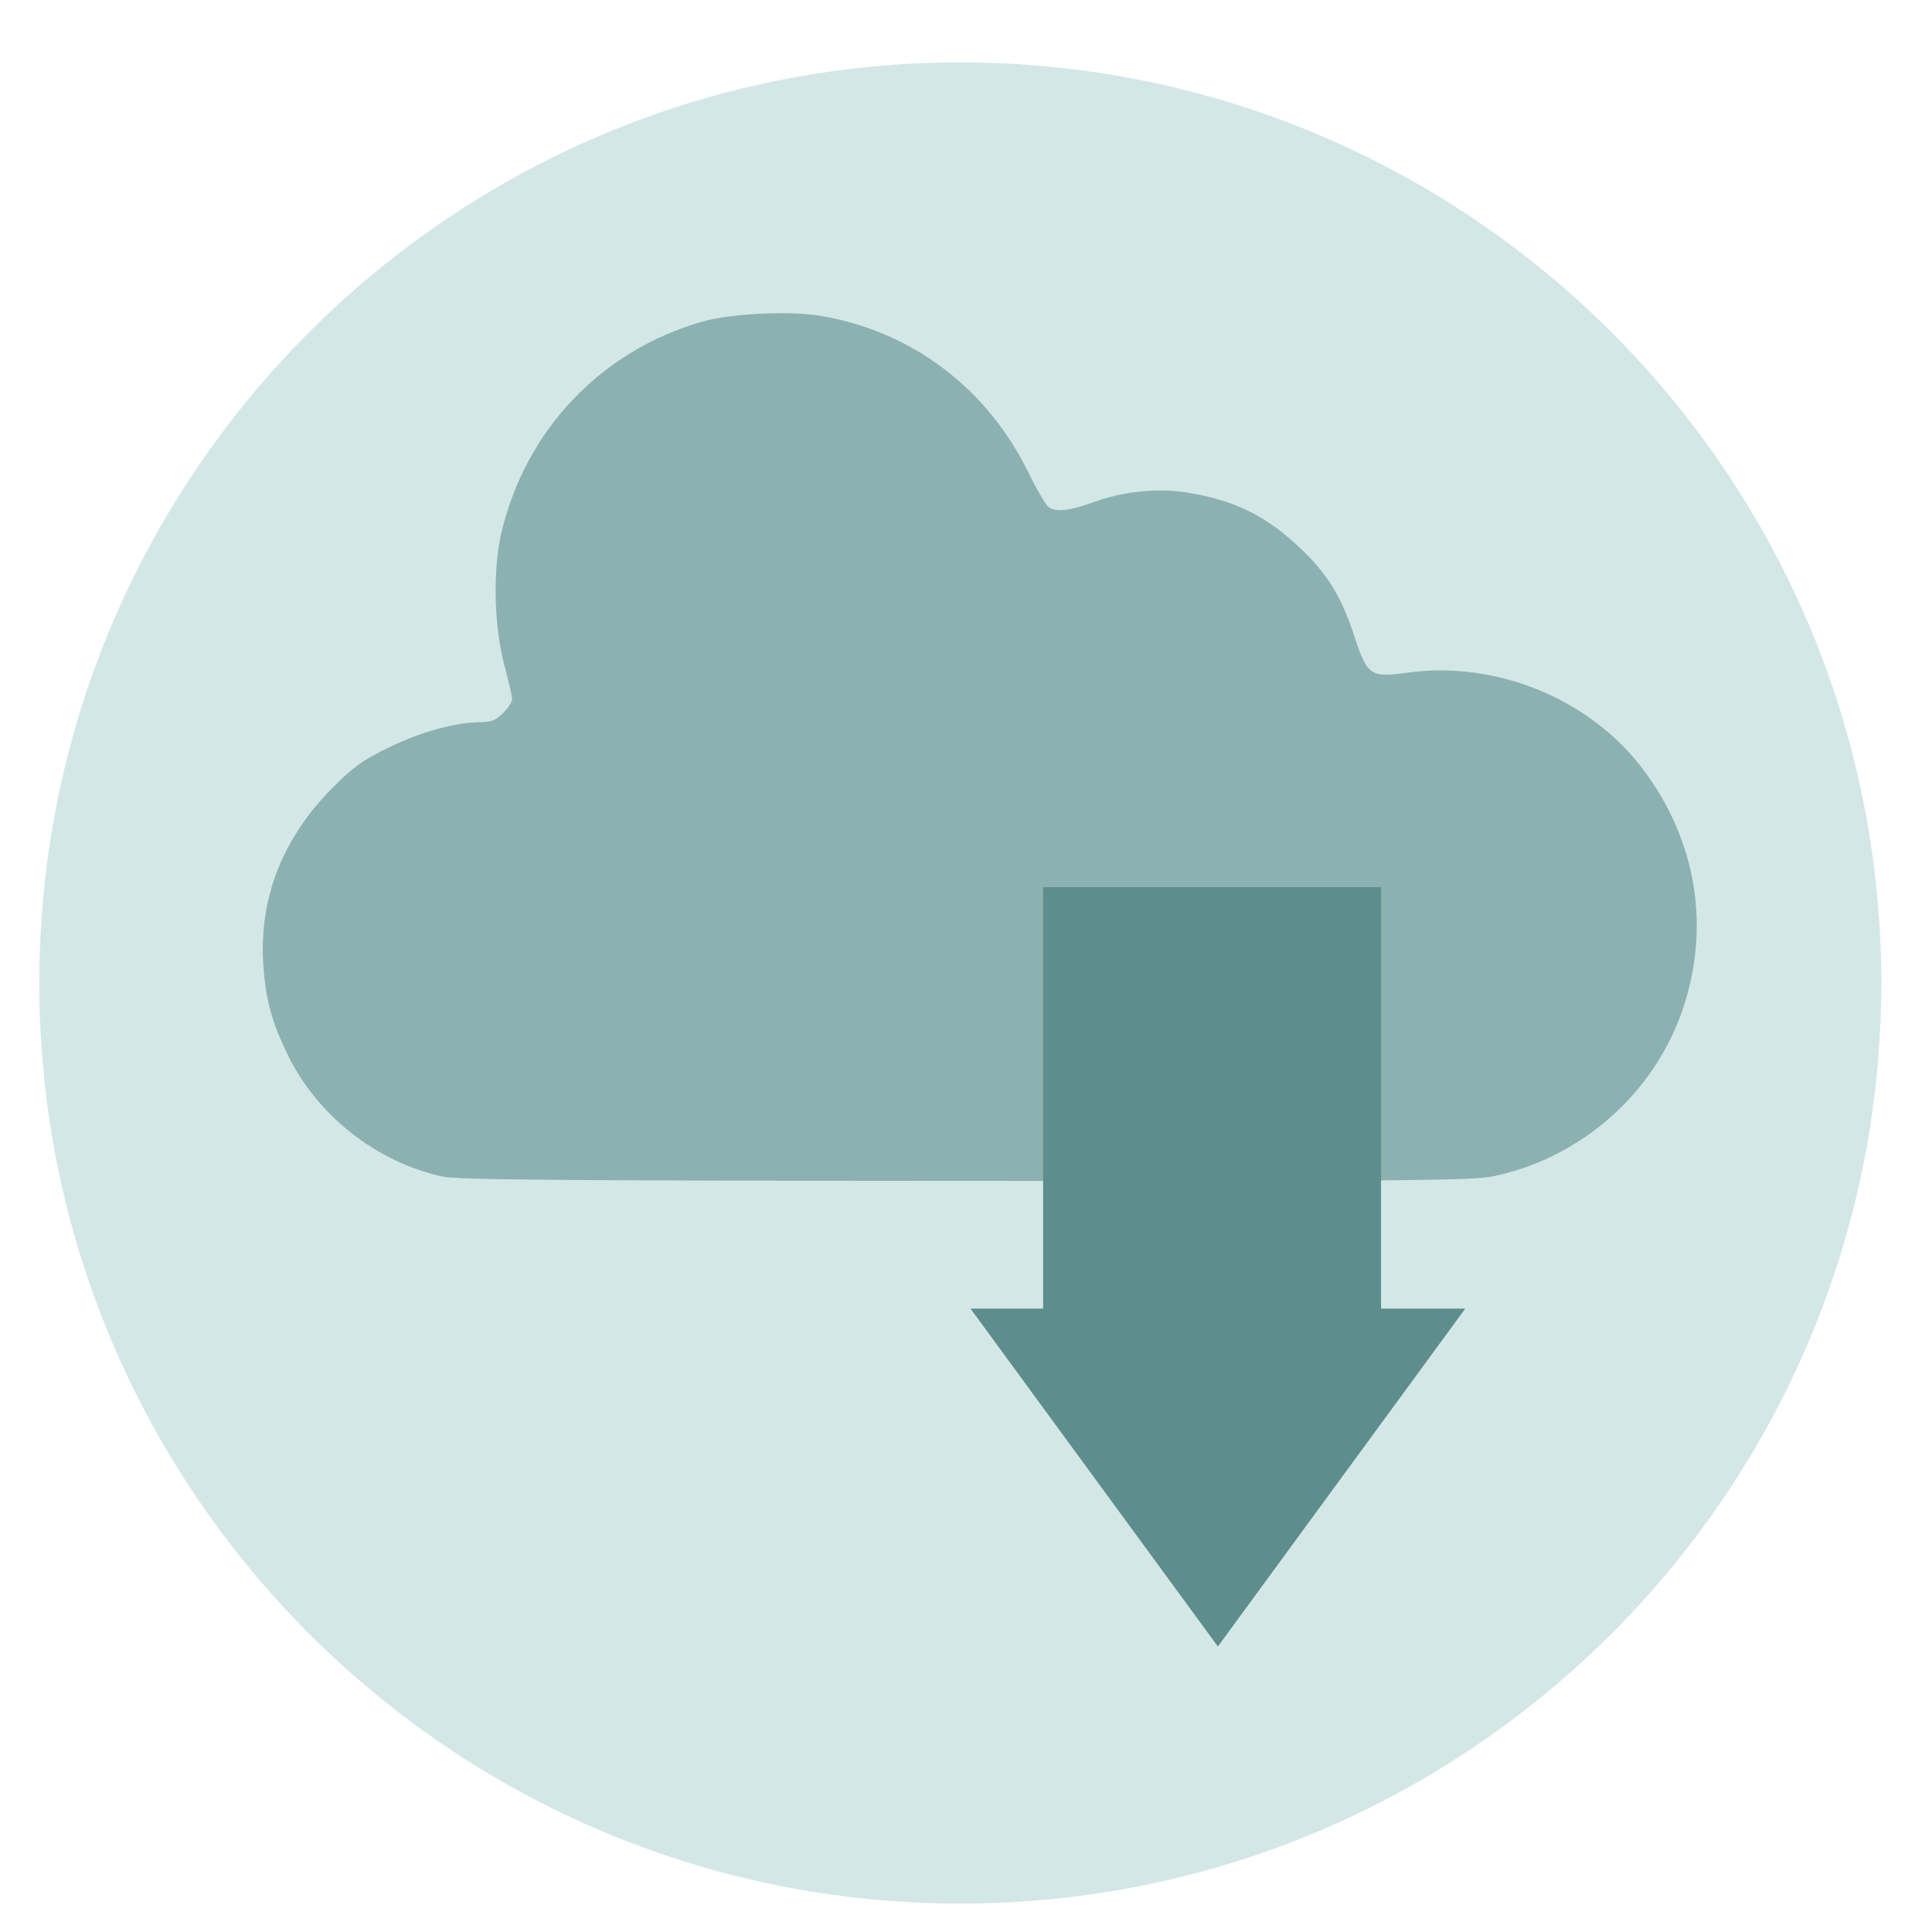
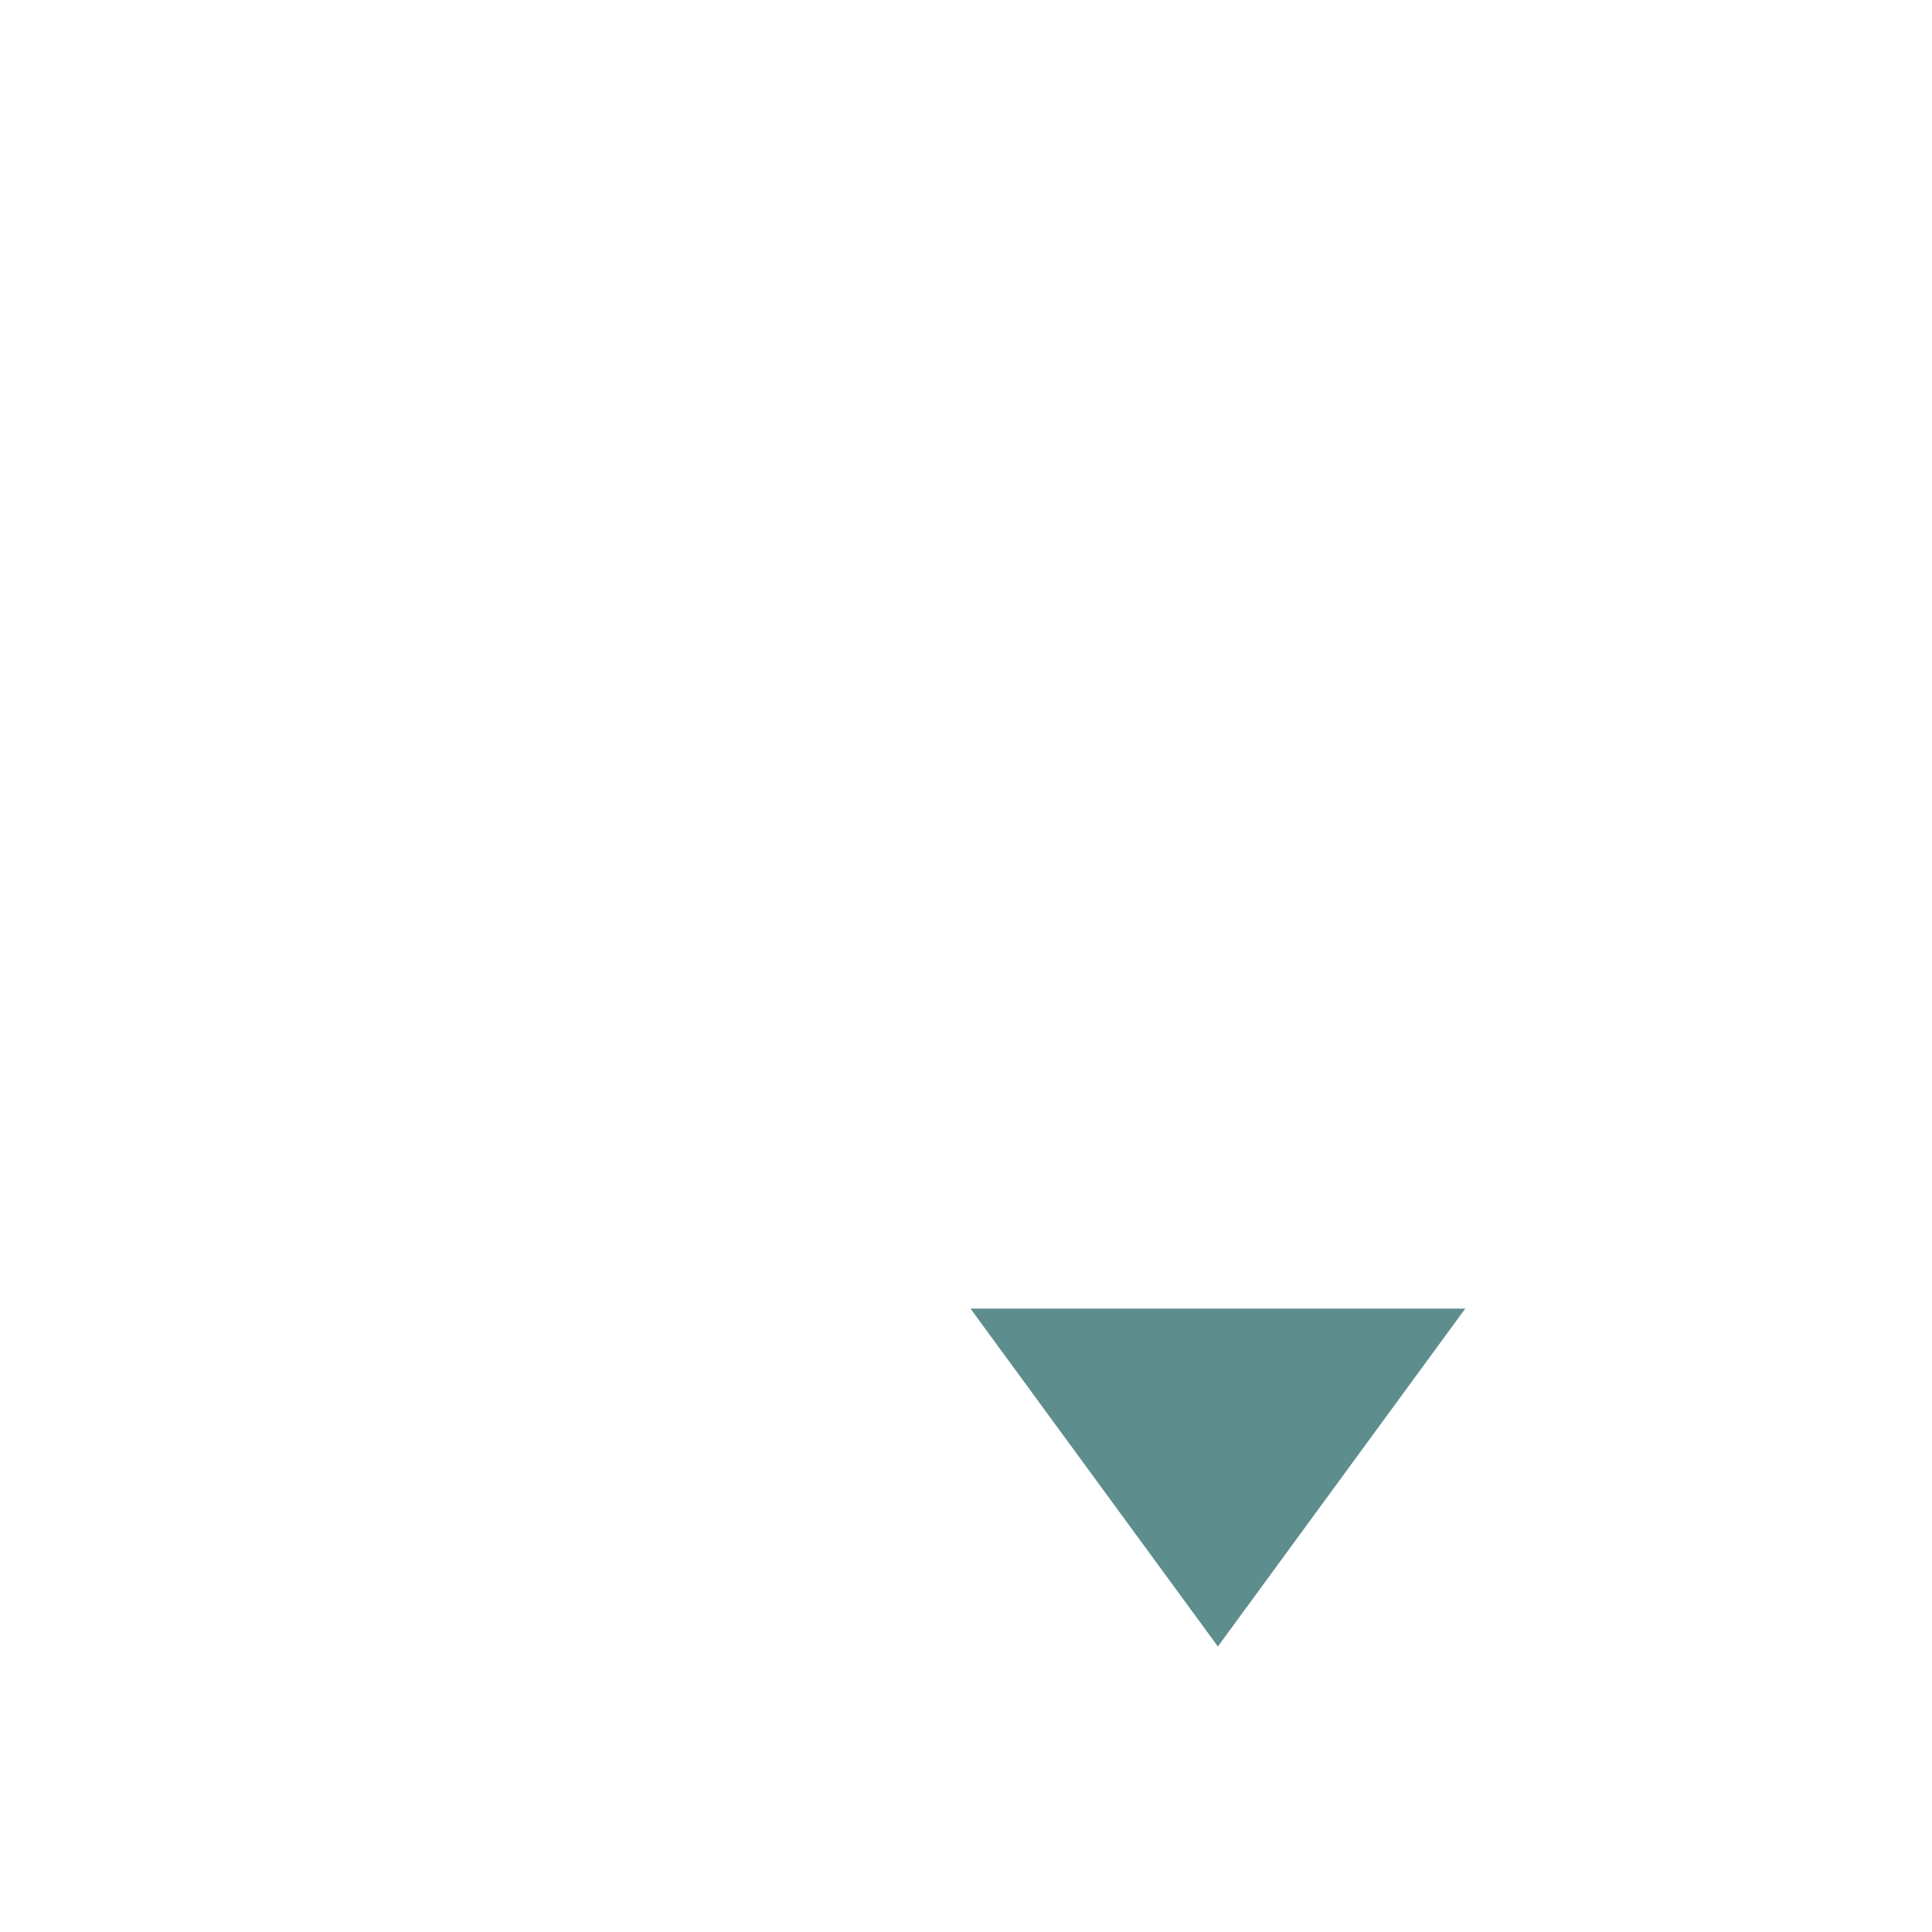
<svg xmlns="http://www.w3.org/2000/svg" xmlns:ns1="http://sodipodi.sourceforge.net/DTD/sodipodi-0.dtd" xmlns:ns2="http://www.inkscape.org/namespaces/inkscape" xmlns:xlink="http://www.w3.org/1999/xlink" version="1.1" preserveAspectRatio="xMidYMid meet" viewBox="0 0 640 640" width="64" height="64" id="svg32" ns1:docname="steadyflow.svg" ns2:version="0.92.5 (2060ec1f9f, 2020-04-08)">
  <defs id="defs6">
-     <path d="M580.11 328.99C580.11 474.1 463.56 591.91 320 591.91C176.44 591.91 59.89 474.1 59.89 328.99C59.89 183.88 176.44 66.07 320 66.07C463.56 66.07 580.11 183.88 580.11 328.99Z" id="afz6VowN0" />
-     <path d="M425.44 238.04C416.77 209.88 390.74 190.63 361.21 190.57C353.86 190.57 346.56 191.78 339.62 194.17C322.42 157.07 281.68 136.91 241.68 145.71C201.67 154.51 173.2 189.9 173.23 230.77C173.23 237.83 174.11 244.86 175.84 251.71C137.73 257.51 110.5 291.6 113.34 329.96C116.16 368.33 148.1 398.07 186.66 398.24C211.5 398.24 410.22 398.24 435.06 398.24C479.56 398.24 515.63 362.25 515.63 317.85C515.63 273.45 479.56 237.47 435.06 237.47C431.85 237.47 428.64 237.66 425.44 238.04ZM186.66 384.84C153.56 384.98 126.51 358.51 126.02 325.49C125.53 292.47 151.77 265.2 184.86 264.36C187 264.3 188.99 263.22 190.21 261.45C191.42 259.68 191.72 257.44 190.99 255.42C177.67 217.37 197.49 175.7 235.46 161.94C273.43 148.18 315.43 167.46 329.68 205.18C330.33 206.93 331.68 208.32 333.41 209.04C335.14 209.75 337.08 209.71 338.78 208.93C345.81 205.67 353.46 203.98 361.21 203.97C386.76 204.02 408.75 221.97 413.85 246.94C414.58 250.58 418.13 252.92 421.76 252.19C426.14 251.31 430.59 250.87 435.06 250.86C472.14 250.86 502.2 280.86 502.2 317.85C502.2 354.85 472.14 384.84 435.06 384.84C385.38 384.84 211.5 384.84 186.66 384.84Z" id="d5Z8a3Pc4J" />
-     <path d="M341.91 314.38L436.29 314.38L436.29 446.97L341.91 446.97L341.91 314.38Z" id="iw6hjLDrh" />
    <path d="M423.65 472.81L458.2 425.62L389.1 425.62L320 425.62L354.55 472.81L389.1 520L423.65 472.81Z" id="bMnmKLRfg" />
  </defs>
  <g id="g30" transform="matrix(1.186,0,0,1.186,-58.033,-71.298)">
    <g id="g28">
      <g id="g10">
        <use xlink:href="#afz6VowN0" id="use8" style="opacity:1;fill:#d4e7e7;fill-opacity:1" x="0" y="0" width="100%" height="100%" transform="matrix(0.989,0,0,0.978,0.675,12.922)" />
      </g>
      <g id="g26" style="fill:#5e8d8d;fill-opacity:1;stroke:none;stroke-opacity:1;stroke-width:6.906;stroke-miterlimit:4;stroke-dasharray:none">
        <use xlink:href="#bMnmKLRfg" id="use24" style="opacity:1;fill:#5e8d8d;fill-opacity:1;stroke:none;stroke-opacity:1;stroke-width:6.906;stroke-miterlimit:4;stroke-dasharray:none" x="0" y="0" width="100%" height="100%" />
      </g>
-       <path style="opacity:1;fill:#8cb1b1;fill-opacity:1;stroke:none;stroke-width:2.33;stroke-linecap:square;stroke-miterlimit:4;stroke-dasharray:none;stroke-dashoffset:0;stroke-opacity:1;paint-order:stroke markers fill" d="m 172.57,388.755 c -18.414,-4.034 -34.904,-16.949 -43.17,-33.812 -4.564,-9.31 -6.289,-15.665 -6.934,-25.554 -1.198,-18.342 5.42,-35.23 19.251,-49.127 6.021,-6.05 8.433,-7.778 15.955,-11.437 8.931,-4.343 18.698,-7.004 25.709,-7.004 2.776,0 4.103,-0.553 6.073,-2.532 1.387,-1.393 2.521,-3.142 2.521,-3.887 0,-0.745 -1.008,-5.161 -2.24,-9.812 -2.831,-10.687 -3.167,-26.41 -0.78,-36.577 6.747,-28.745 27.835,-50.955 56.06,-59.041 7.917,-2.268 24.066,-3.097 32.794,-1.682 25.47,4.127 46.746,20.068 58.309,43.688 2.312,4.723 4.881,9.124 5.709,9.778 1.882,1.488 5.976,1.037 12.556,-1.384 8.046,-2.961 17.611,-3.987 25.643,-2.752 13.522,2.079 22.551,6.494 32.246,15.766 7.51,7.182 11.326,13.385 14.839,24.124 3.719,11.366 4.532,11.932 15.076,10.484 24.687,-3.389 50.769,7.303 65.568,26.879 15.028,19.878 19.034,44.076 11.138,67.276 -7.974,23.429 -28.481,41.477 -52.844,46.506 -5.915,1.221 -22.167,1.365 -147.476,1.303 -112.615,-0.055 -141.865,-0.296 -146.003,-1.202 z" id="path829" ns2:connector-curvature="0" />
      <g id="g22" transform="translate(-198.074,113.993)" style="fill:#5e8d8d;fill-opacity:1;stroke:none;stroke-opacity:1;stroke-width:6.906;stroke-miterlimit:4;stroke-dasharray:none">
        <use xlink:href="#iw6hjLDrh" id="use20" style="opacity:1;fill:#5e8d8d;fill-opacity:1;stroke:none;stroke-opacity:1;stroke-width:6.906;stroke-miterlimit:4;stroke-dasharray:none" x="0" y="0" width="100%" height="100%" transform="translate(196.457,-120.461)" />
      </g>
    </g>
  </g>
</svg>